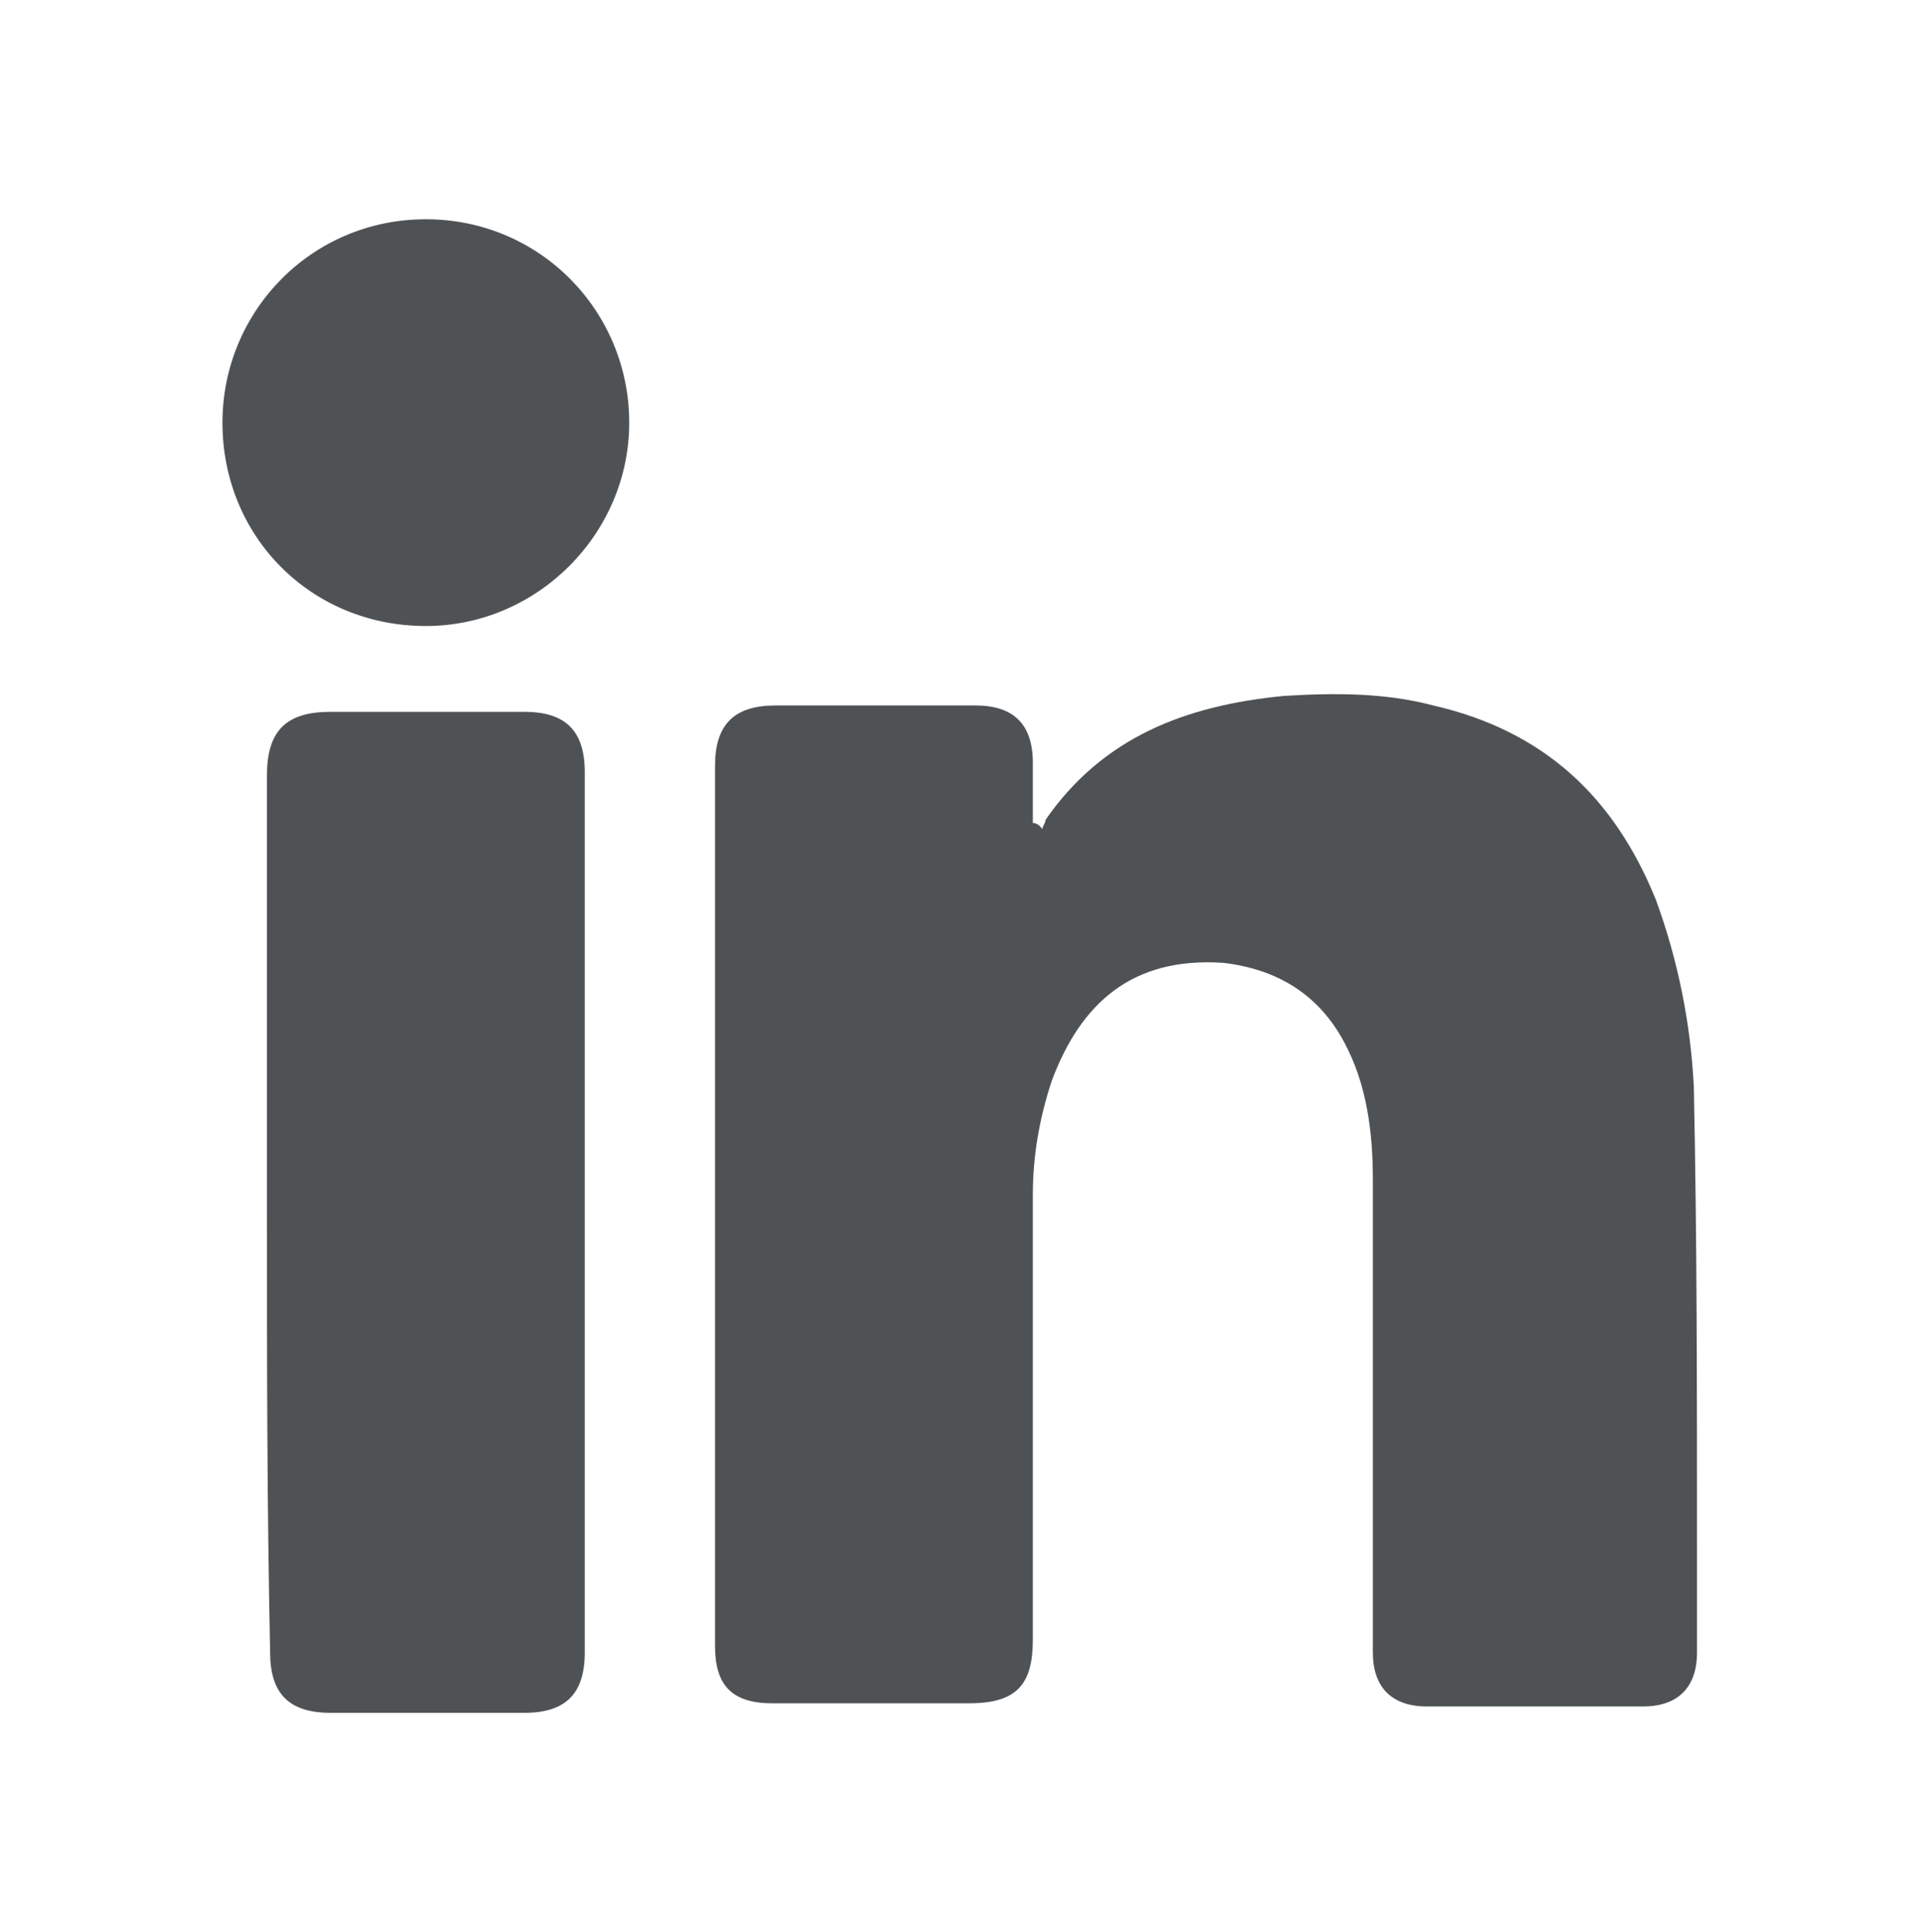
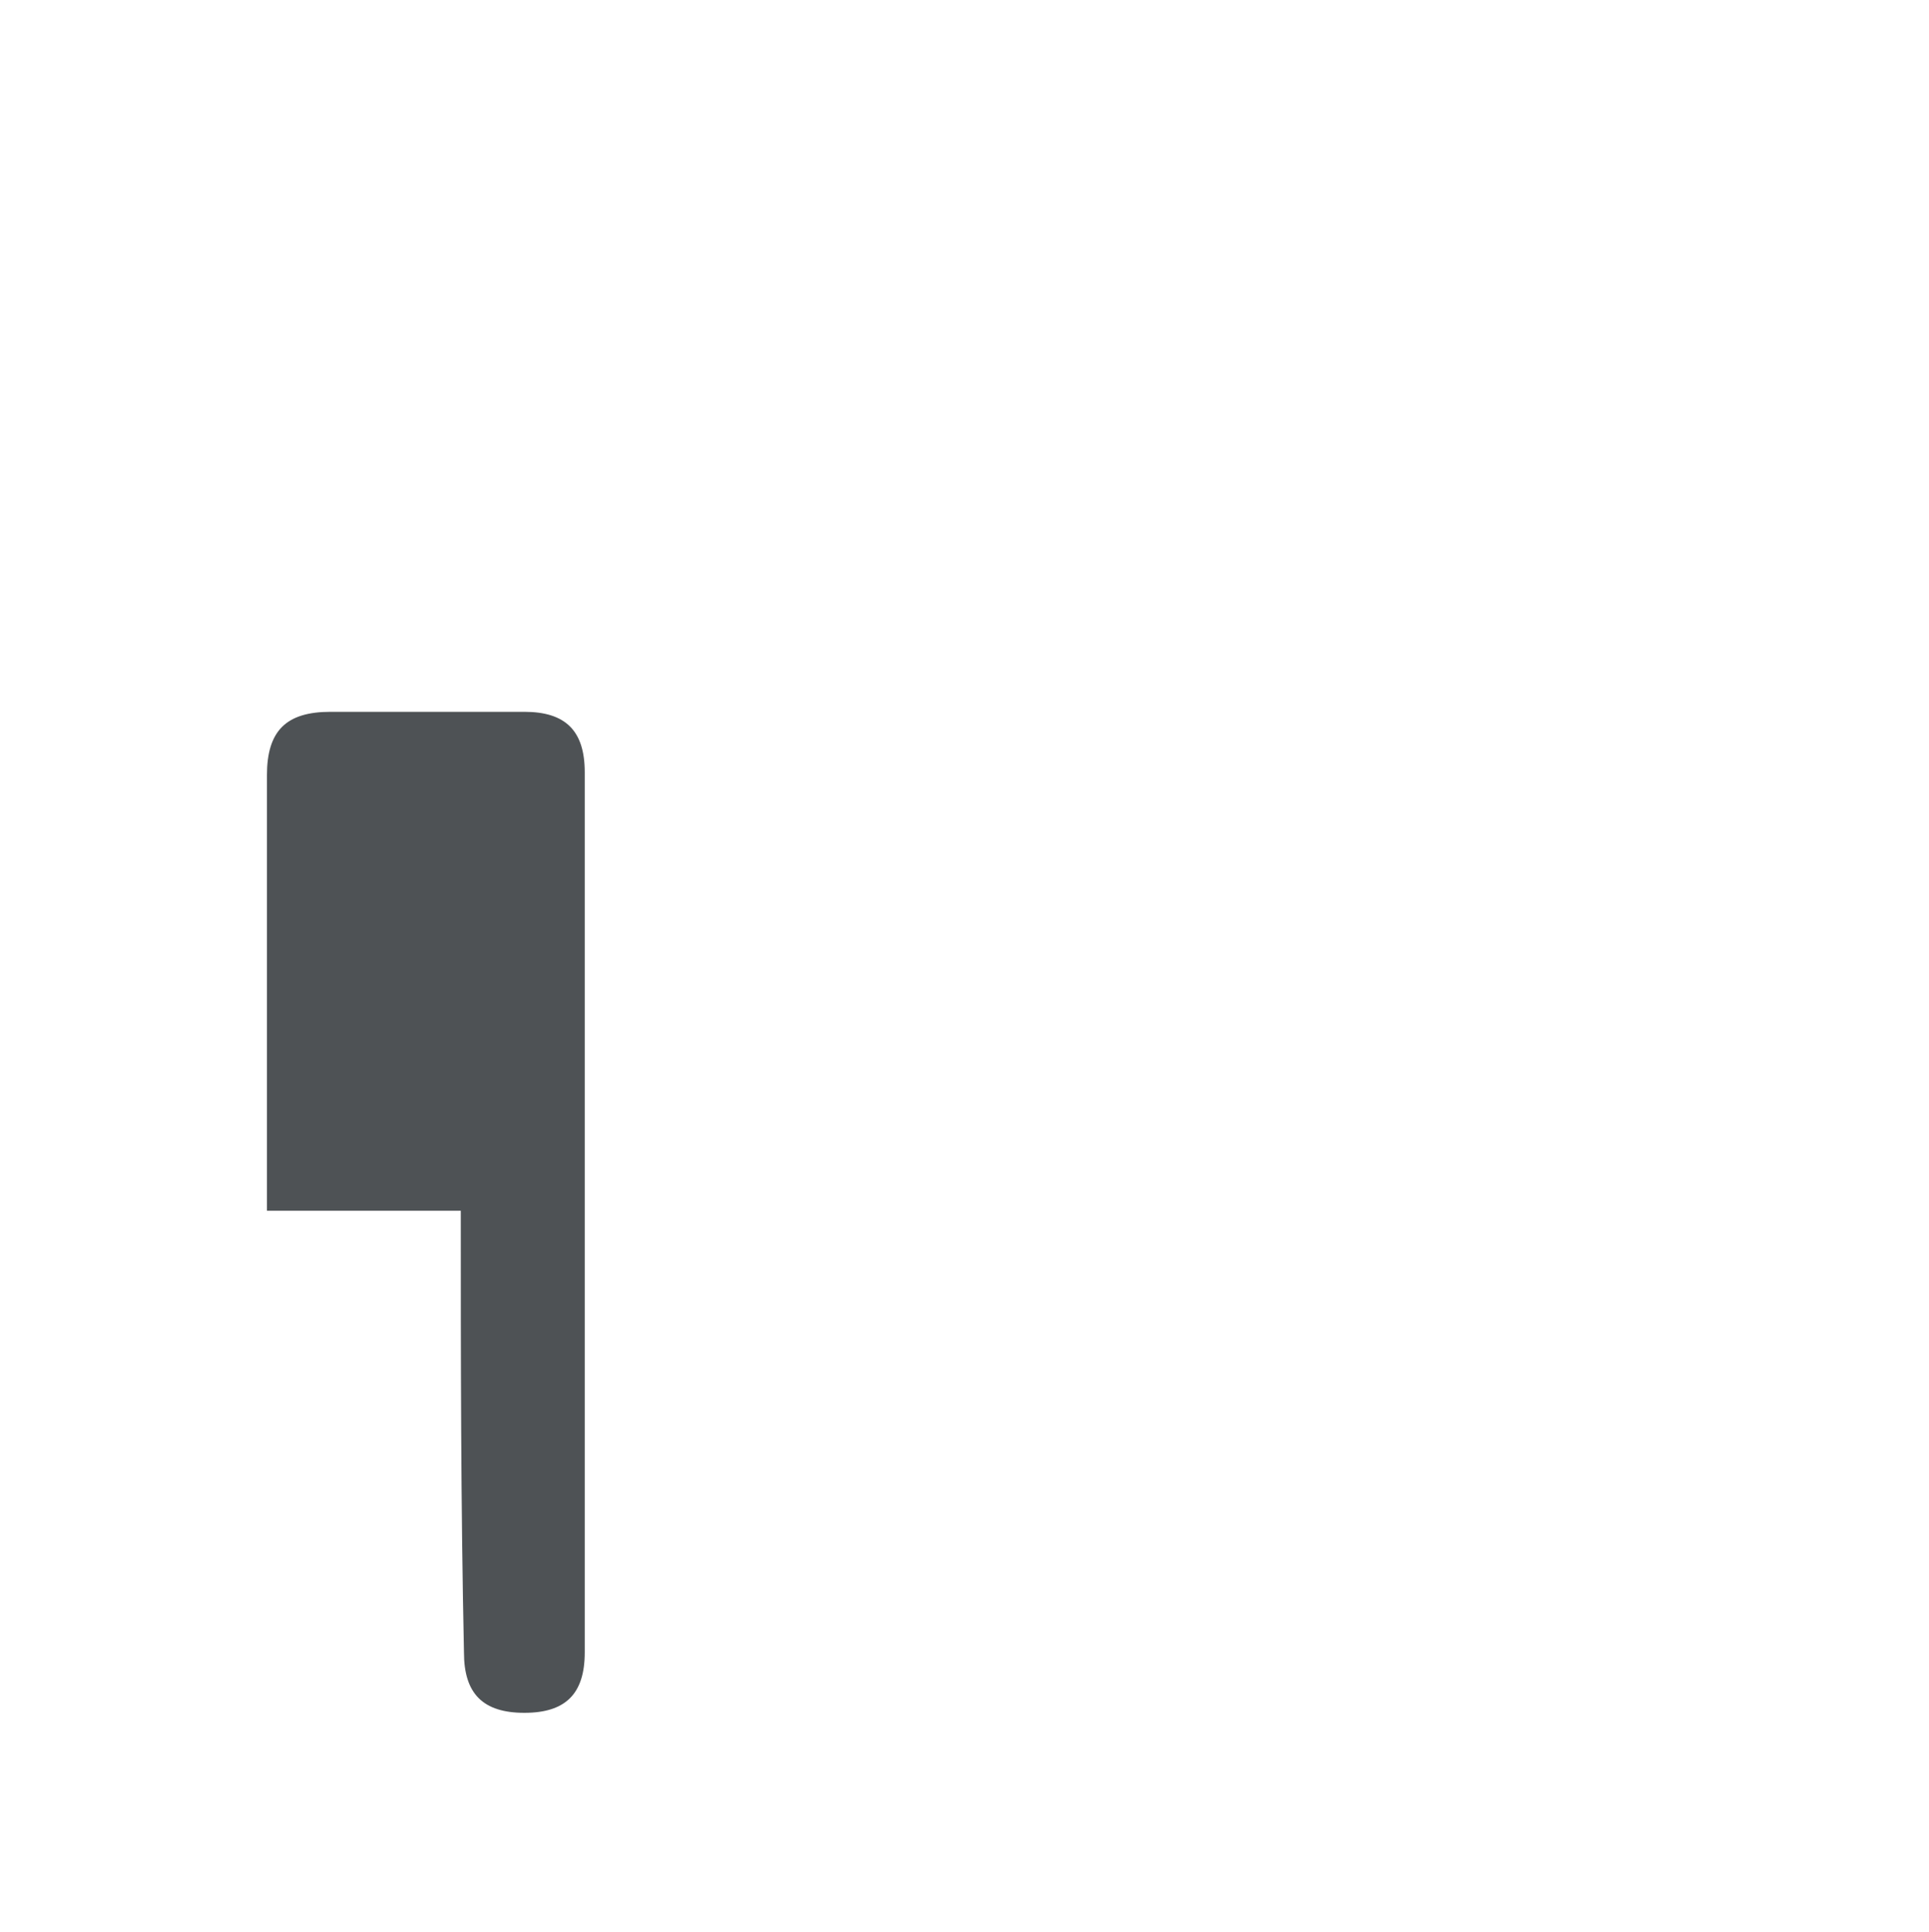
<svg xmlns="http://www.w3.org/2000/svg" id="_圖層_5" data-name="圖層 5" version="1.1" viewBox="0 0 60.7 60.8">
  <defs>
    <style>
      .cls-1 {
        fill: #4e5255;
        stroke-width: 0px;
      }
    </style>
  </defs>
-   <path class="cls-1" d="M32.8,26.1c0-.1.1-.2.1-.3,1.8-2.6,4.4-3.6,7.5-3.9,1.6-.1,3.2-.1,4.7.3,3.5.8,5.7,2.9,7,6.1.7,1.9,1.1,3.9,1.2,5.9.1,4.8.1,9.6.1,14.4v3.4c0,1.1-.6,1.7-1.7,1.7h-6.8c-1.1,0-1.7-.6-1.7-1.7v-14.9c0-1.5-.2-3-.9-4.3-.8-1.5-2.1-2.3-3.8-2.5-2.9-.2-4.5,1.3-5.4,3.7-.4,1.2-.6,2.4-.6,3.6v14c0,1.4-.5,2-2,2h-6.2c-1.3,0-1.8-.6-1.8-1.8v-27.7c0-1.3.6-1.9,1.9-1.9h6.3c1.2,0,1.8.6,1.8,1.8v1.9c.2,0,.3.2.3.2Z" />
-   <path class="cls-1" d="M8.4,38.1v-13.7c0-1.4.6-2,2-2h6.1c1.3,0,1.9.6,1.9,1.9v27.7c0,1.3-.6,1.9-1.9,1.9h-6.1c-1.3,0-1.9-.6-1.9-1.9-.1-4.7-.1-9.3-.1-13.9Z" />
-   <path class="cls-1" d="M7,13.3c0-3.5,2.8-6.4,6.4-6.4s6.4,2.9,6.4,6.4-2.9,6.4-6.4,6.4c-3.6,0-6.4-2.8-6.4-6.4Z" />
+   <path class="cls-1" d="M8.4,38.1v-13.7c0-1.4.6-2,2-2h6.1c1.3,0,1.9.6,1.9,1.9v27.7c0,1.3-.6,1.9-1.9,1.9c-1.3,0-1.9-.6-1.9-1.9-.1-4.7-.1-9.3-.1-13.9Z" />
</svg>